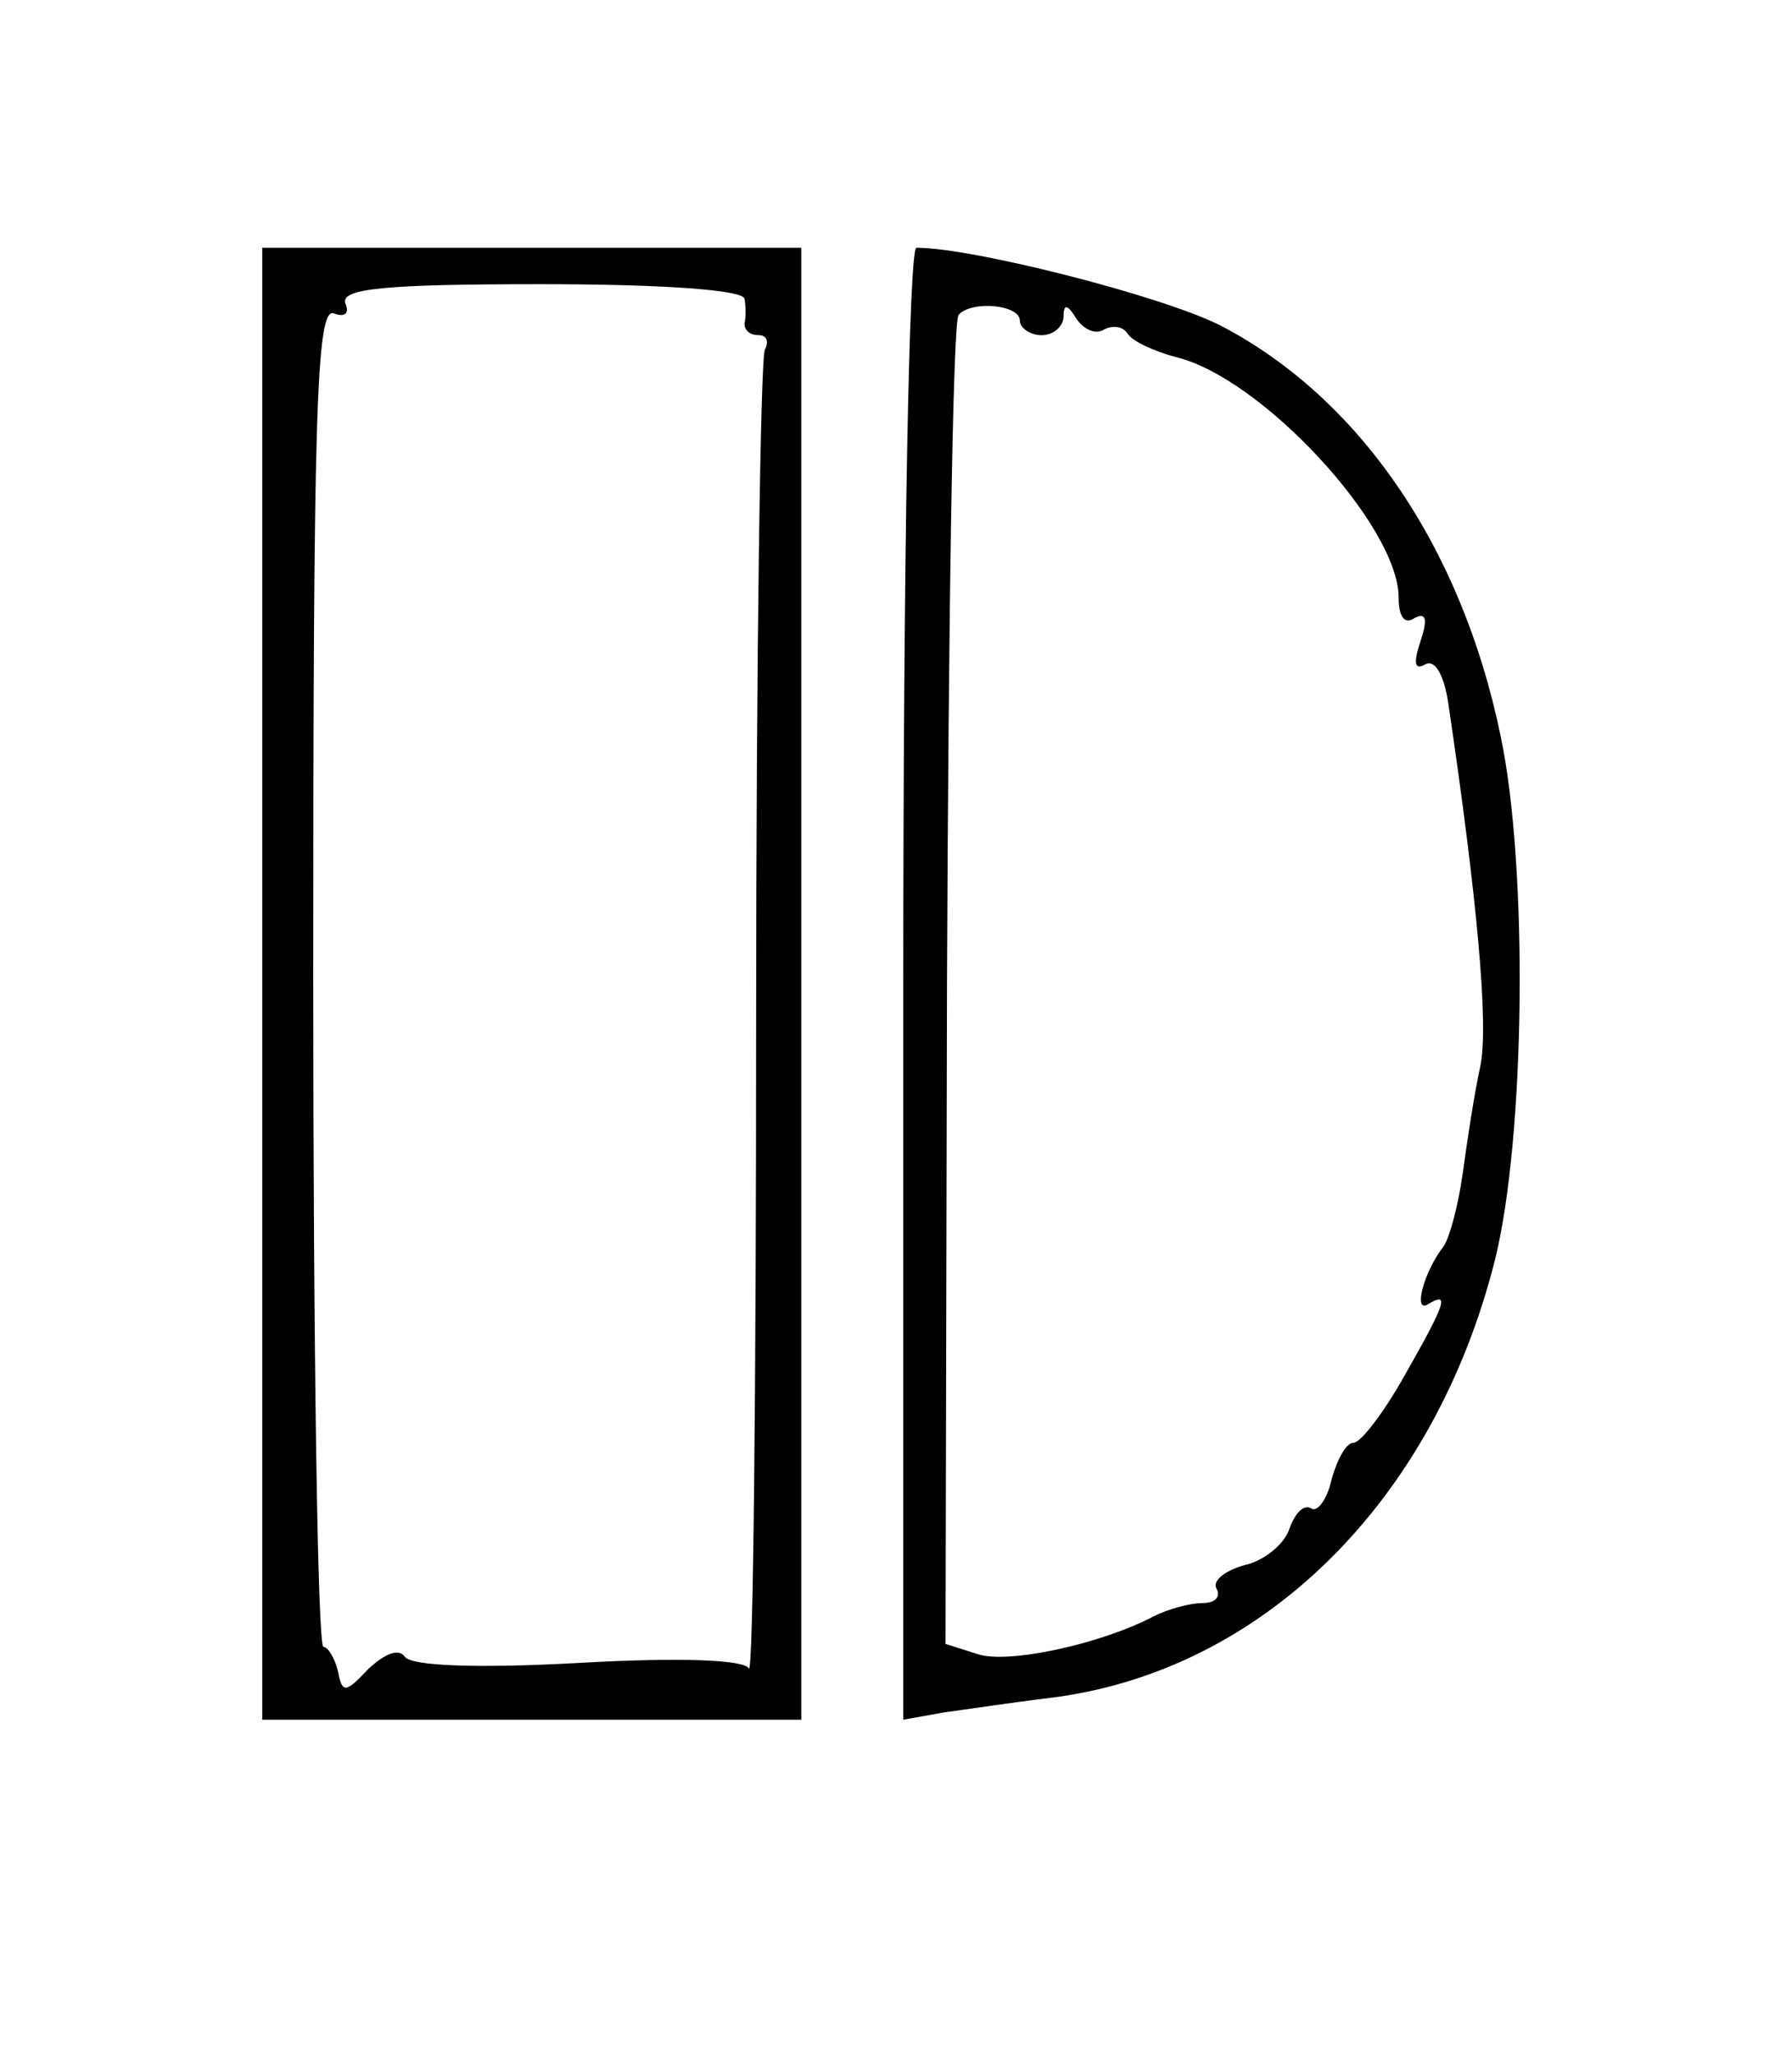
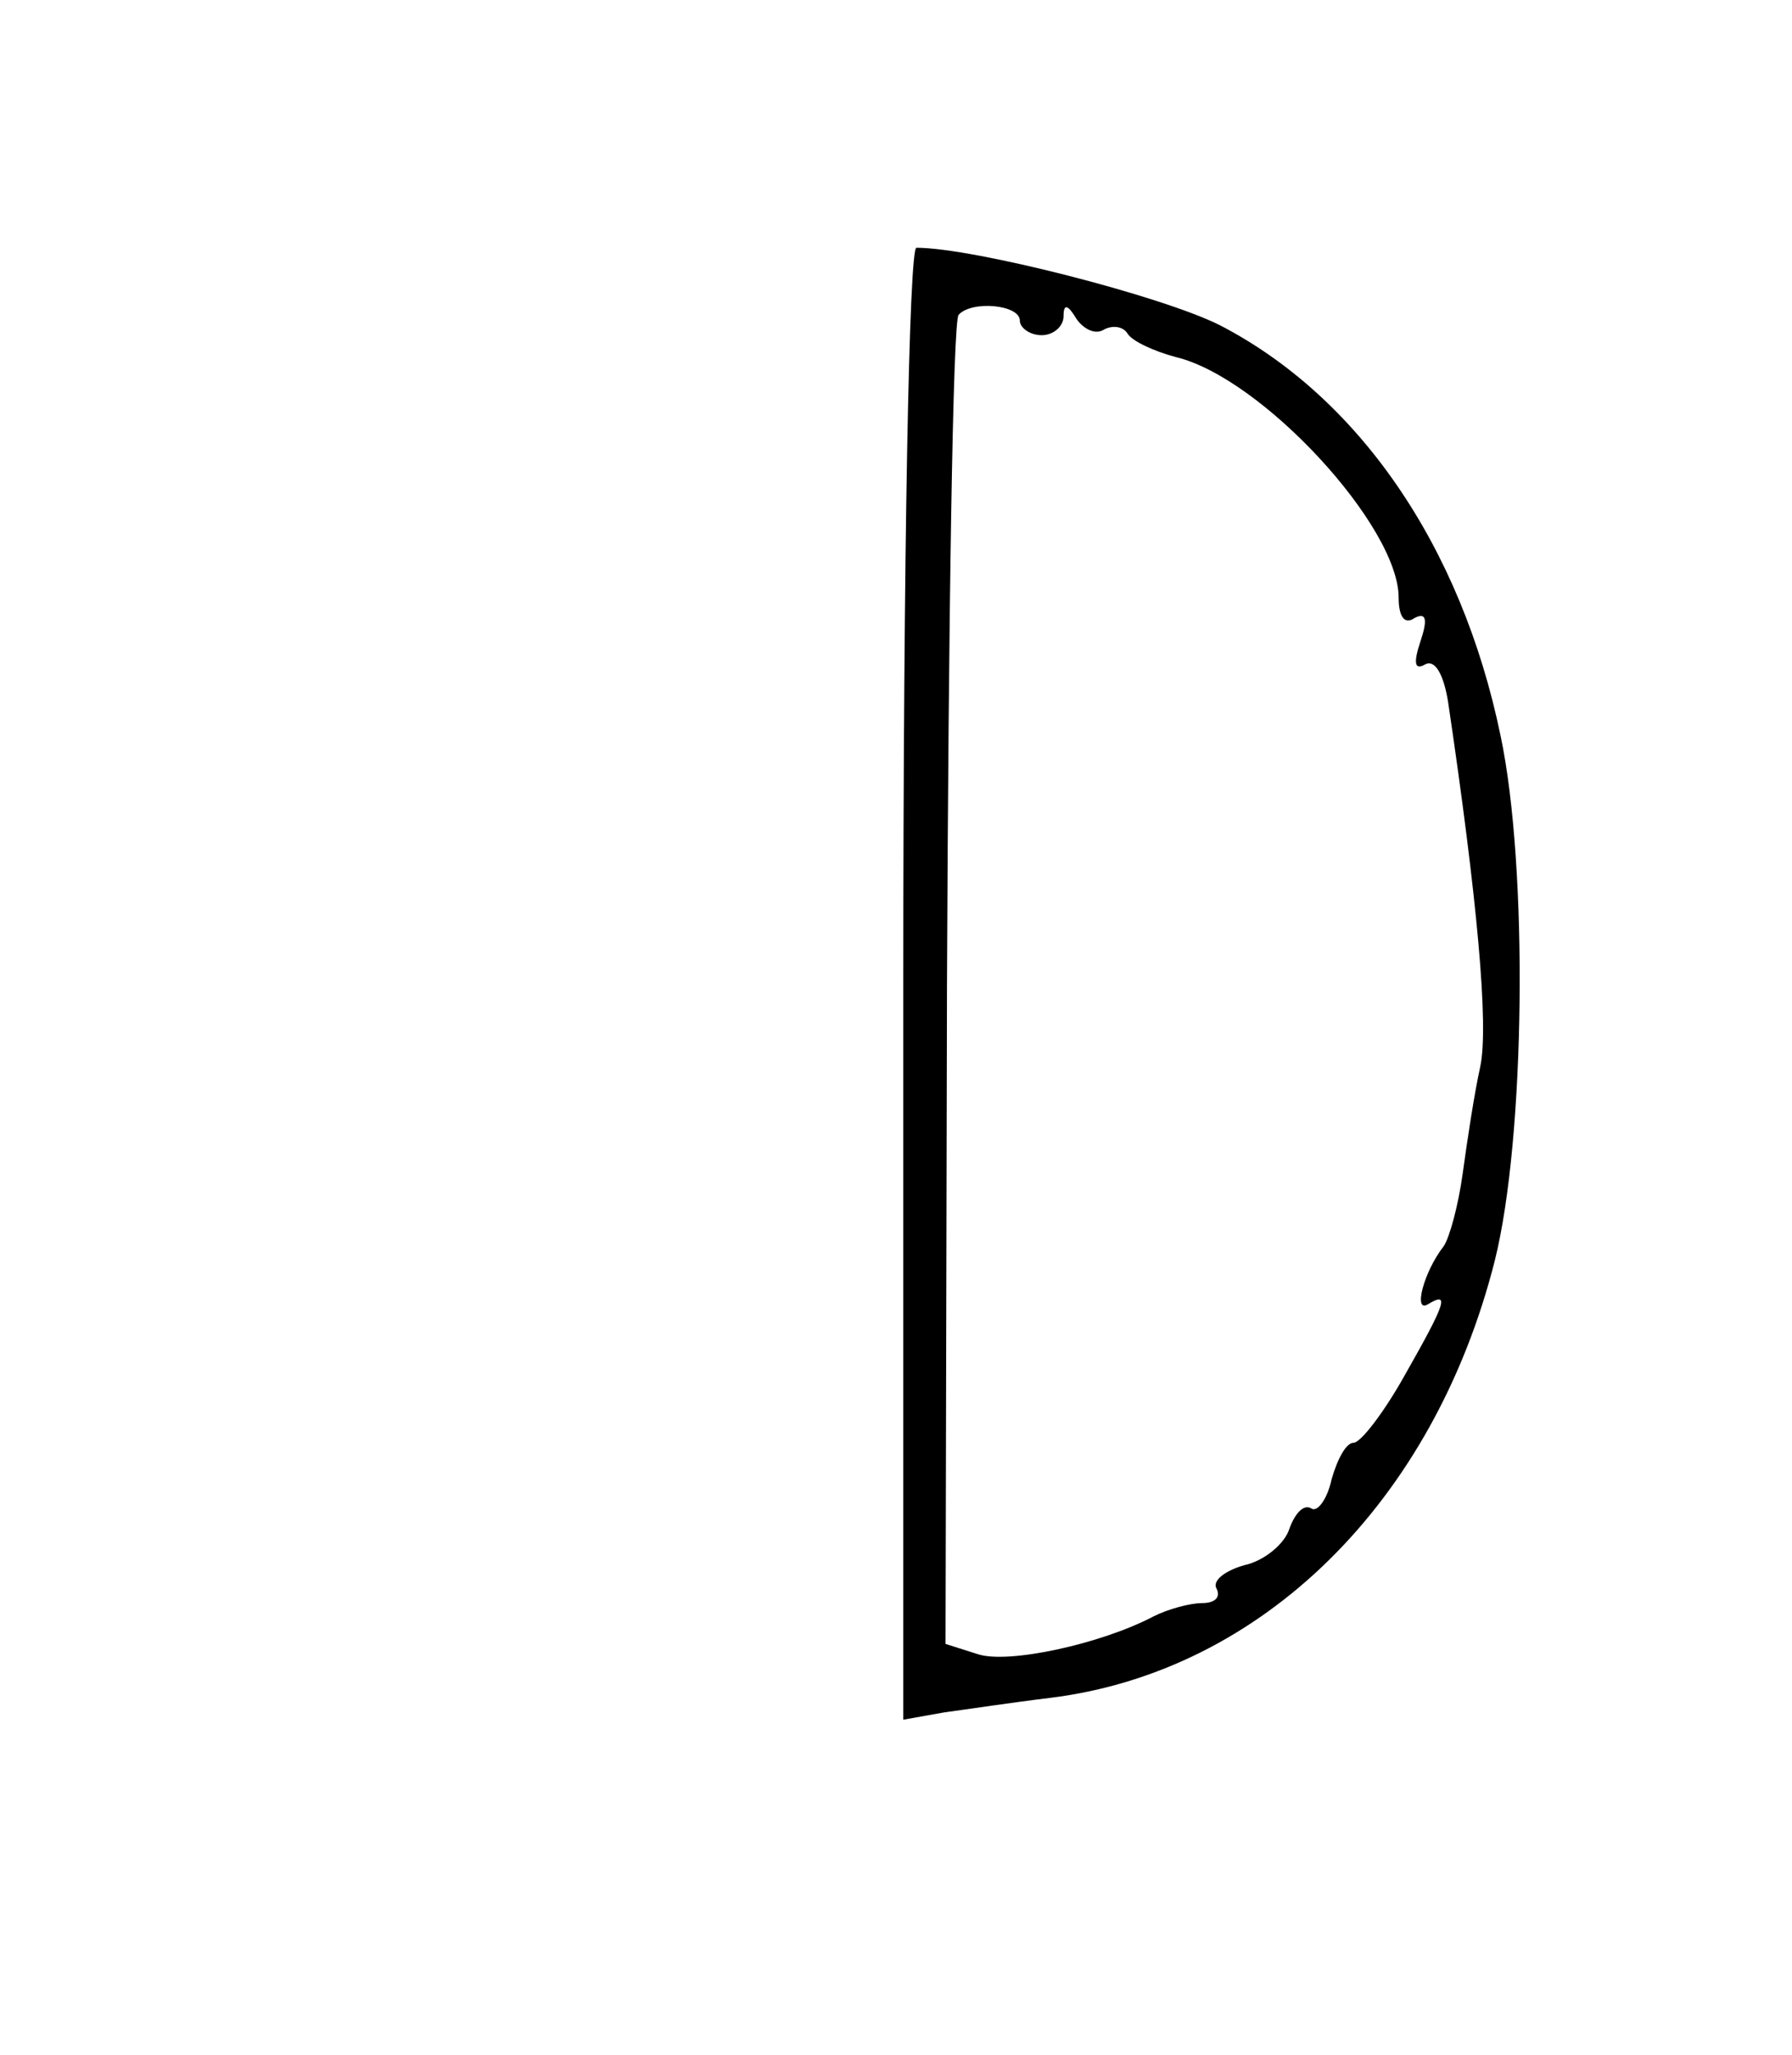
<svg xmlns="http://www.w3.org/2000/svg" version="1.0" width="123pt" height="141pt" viewBox="0 0 123 141" preserveAspectRatio="xMidYMid meet">
  <g transform="translate(0,141) scale(0.1,-0.1)" fill="#000000" stroke="none">
-     <path d="M180 735 l0 -505 185 0 185 0 0 505 0 505 -185 0 -185 0 0 -505z m331 470 c1 -5 1 -13 0 -17 0 -5 4 -8 10 -8 5 0 7 -4 4 -10 -3 -5 -6 -214 -6 -462 0 -249 -2 -448 -5 -443 -2 6 -45 8 -116 4 -72 -4 -115 -2 -120 4 -4 6 -13 3 -25 -8 -16 -17 -18 -17 -21 -2 -2 9 -7 17 -10 17 -4 0 -7 207 -7 460 0 384 2 459 14 455 8 -3 11 0 8 7 -3 10 27 13 134 13 85 0 139 -4 140 -10z" />
    <path d="M620 735 l0 -505 28 5 c15 2 48 7 73 10 145 18 263 134 305 300 21 84 23 270 4 360 -27 131 -98 233 -193 282 -40 20 -169 53 -208 53 -5 0 -9 -207 -9 -505z m80 455 c0 -5 7 -10 15 -10 8 0 15 6 15 13 0 9 3 8 9 -2 5 -7 13 -11 19 -7 6 3 13 2 16 -3 3 -5 18 -12 33 -16 59 -14 153 -116 153 -165 0 -13 4 -19 11 -14 8 4 9 -1 4 -16 -5 -15 -4 -20 3 -16 7 4 13 -7 16 -26 20 -135 28 -222 22 -250 -4 -18 -9 -51 -12 -73 -3 -22 -9 -44 -13 -50 -14 -18 -21 -46 -11 -40 15 9 13 2 -16 -49 -14 -25 -30 -46 -35 -46 -5 0 -11 -11 -15 -25 -3 -14 -10 -23 -14 -20 -5 3 -11 -3 -15 -14 -3 -10 -17 -22 -31 -25 -14 -4 -22 -11 -19 -16 3 -6 -1 -10 -10 -10 -8 0 -23 -4 -33 -9 -36 -19 -100 -33 -121 -26 l-22 7 1 453 c1 249 4 456 8 459 9 10 42 7 42 -4z" />
  </g>
</svg>